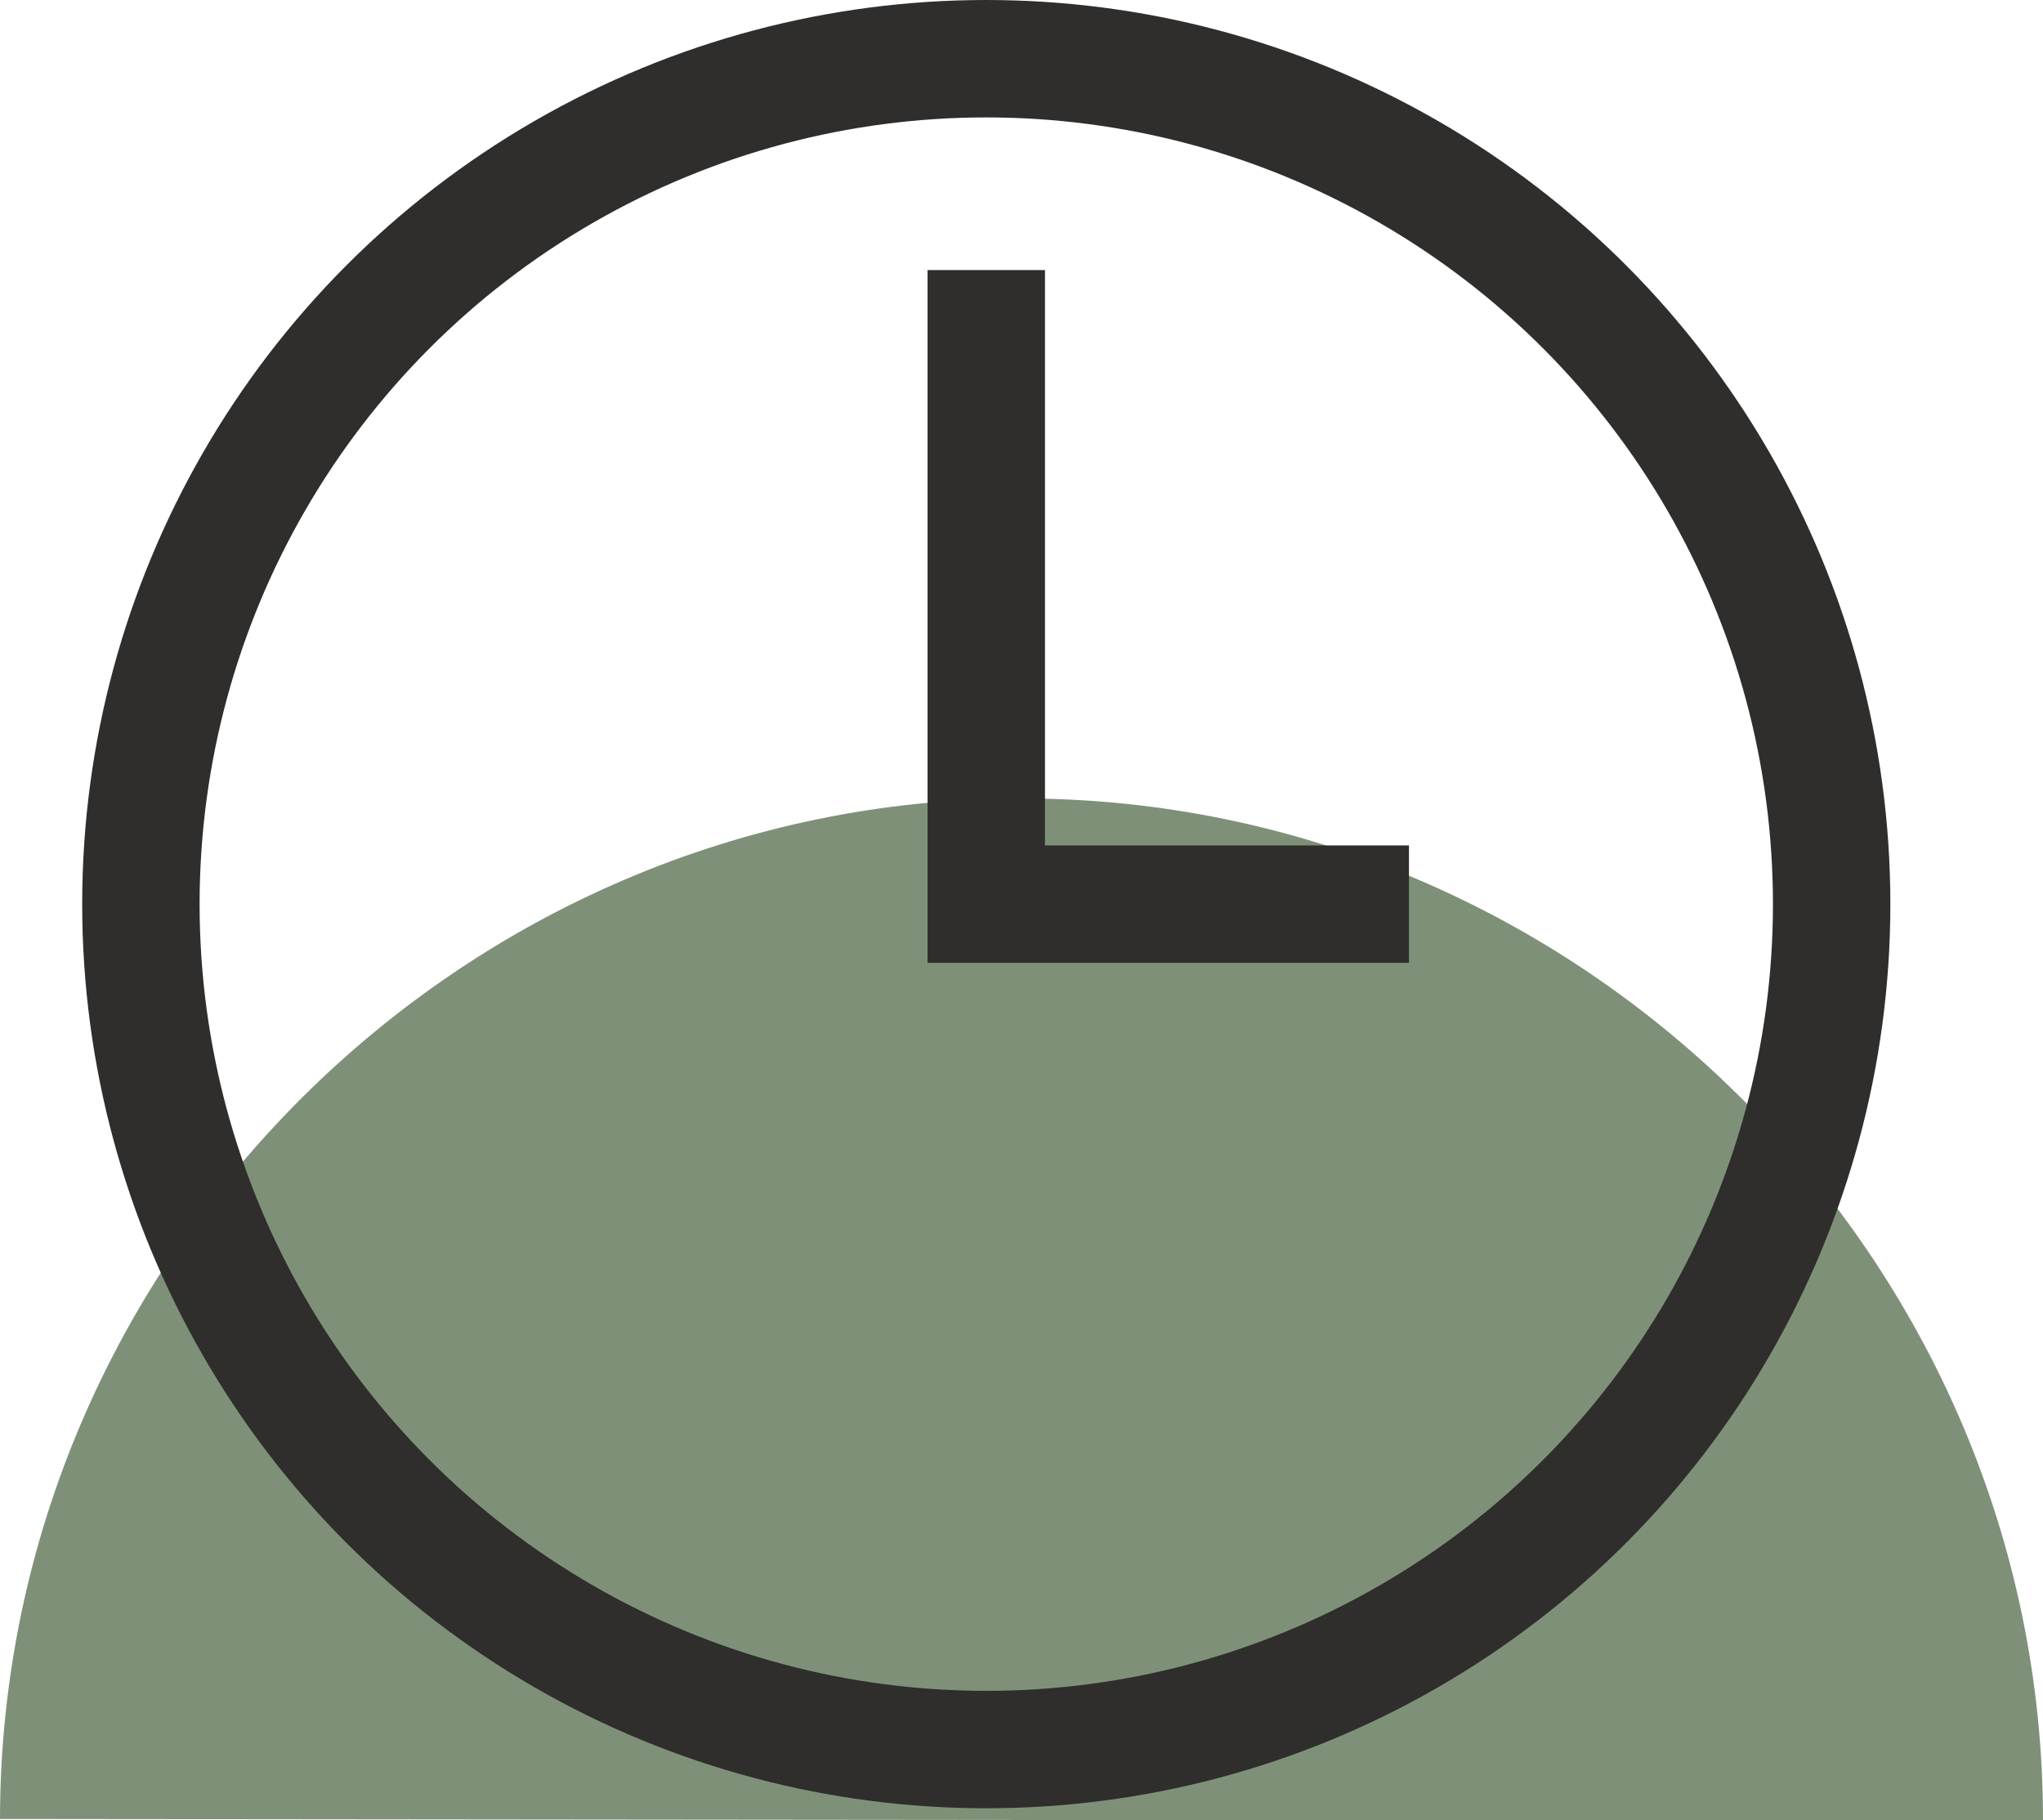
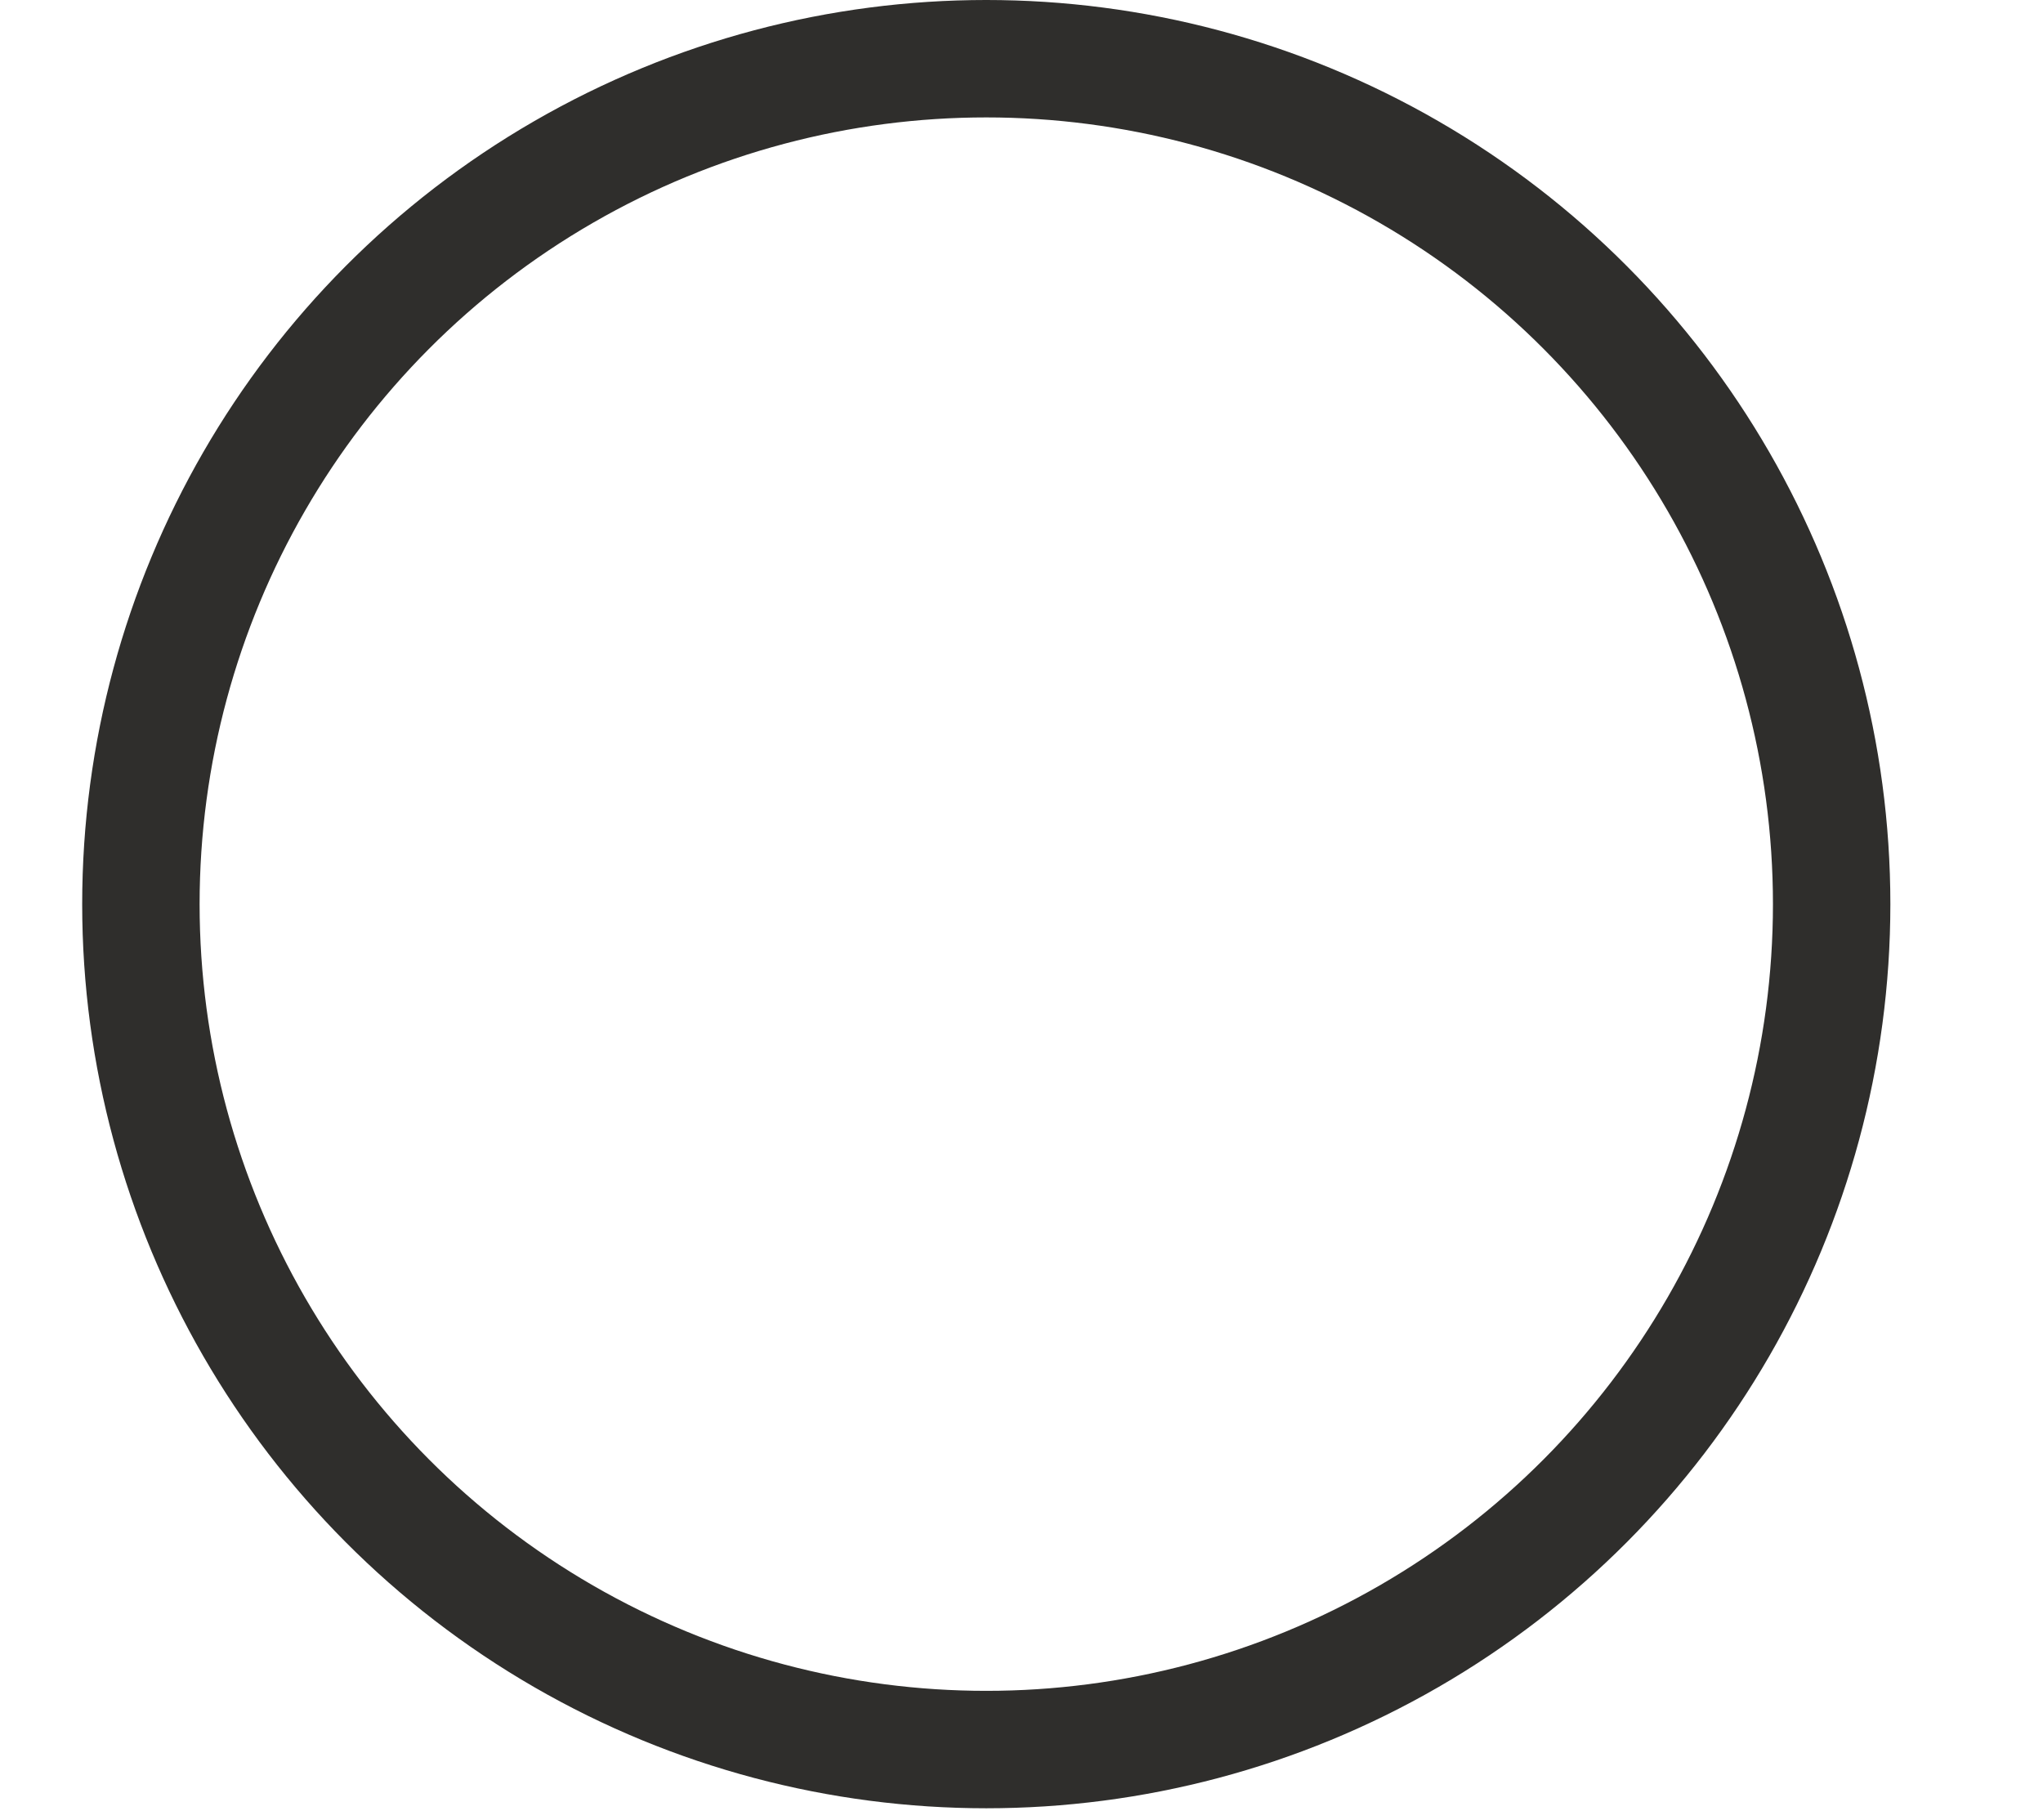
<svg xmlns="http://www.w3.org/2000/svg" id="Layer_2" data-name="Layer 2" viewBox="0 0 261 232.5">
  <defs>
    <style>
      .cls-1 {
        fill: none;
        stroke: #2f2e2c;
        stroke-miterlimit: 10;
        stroke-width: 15px;
      }

      .cls-2 {
        fill: #7e9178;
        stroke-width: 0px;
      }
    </style>
  </defs>
  <g id="Layer_1-2" data-name="Layer 1">
    <g>
-       <path class="cls-2" d="M130.5,232.5l-130.5-.13C.07,160.83,58.96,102,130.5,102s130.5,58.91,130.5,130.5h-130.5Z" />
      <circle class="cls-1" cx="126" cy="115.5" r="108" />
-       <polyline class="cls-1" points="180 115.5 126 115.5 126 34.5" />
    </g>
  </g>
</svg>